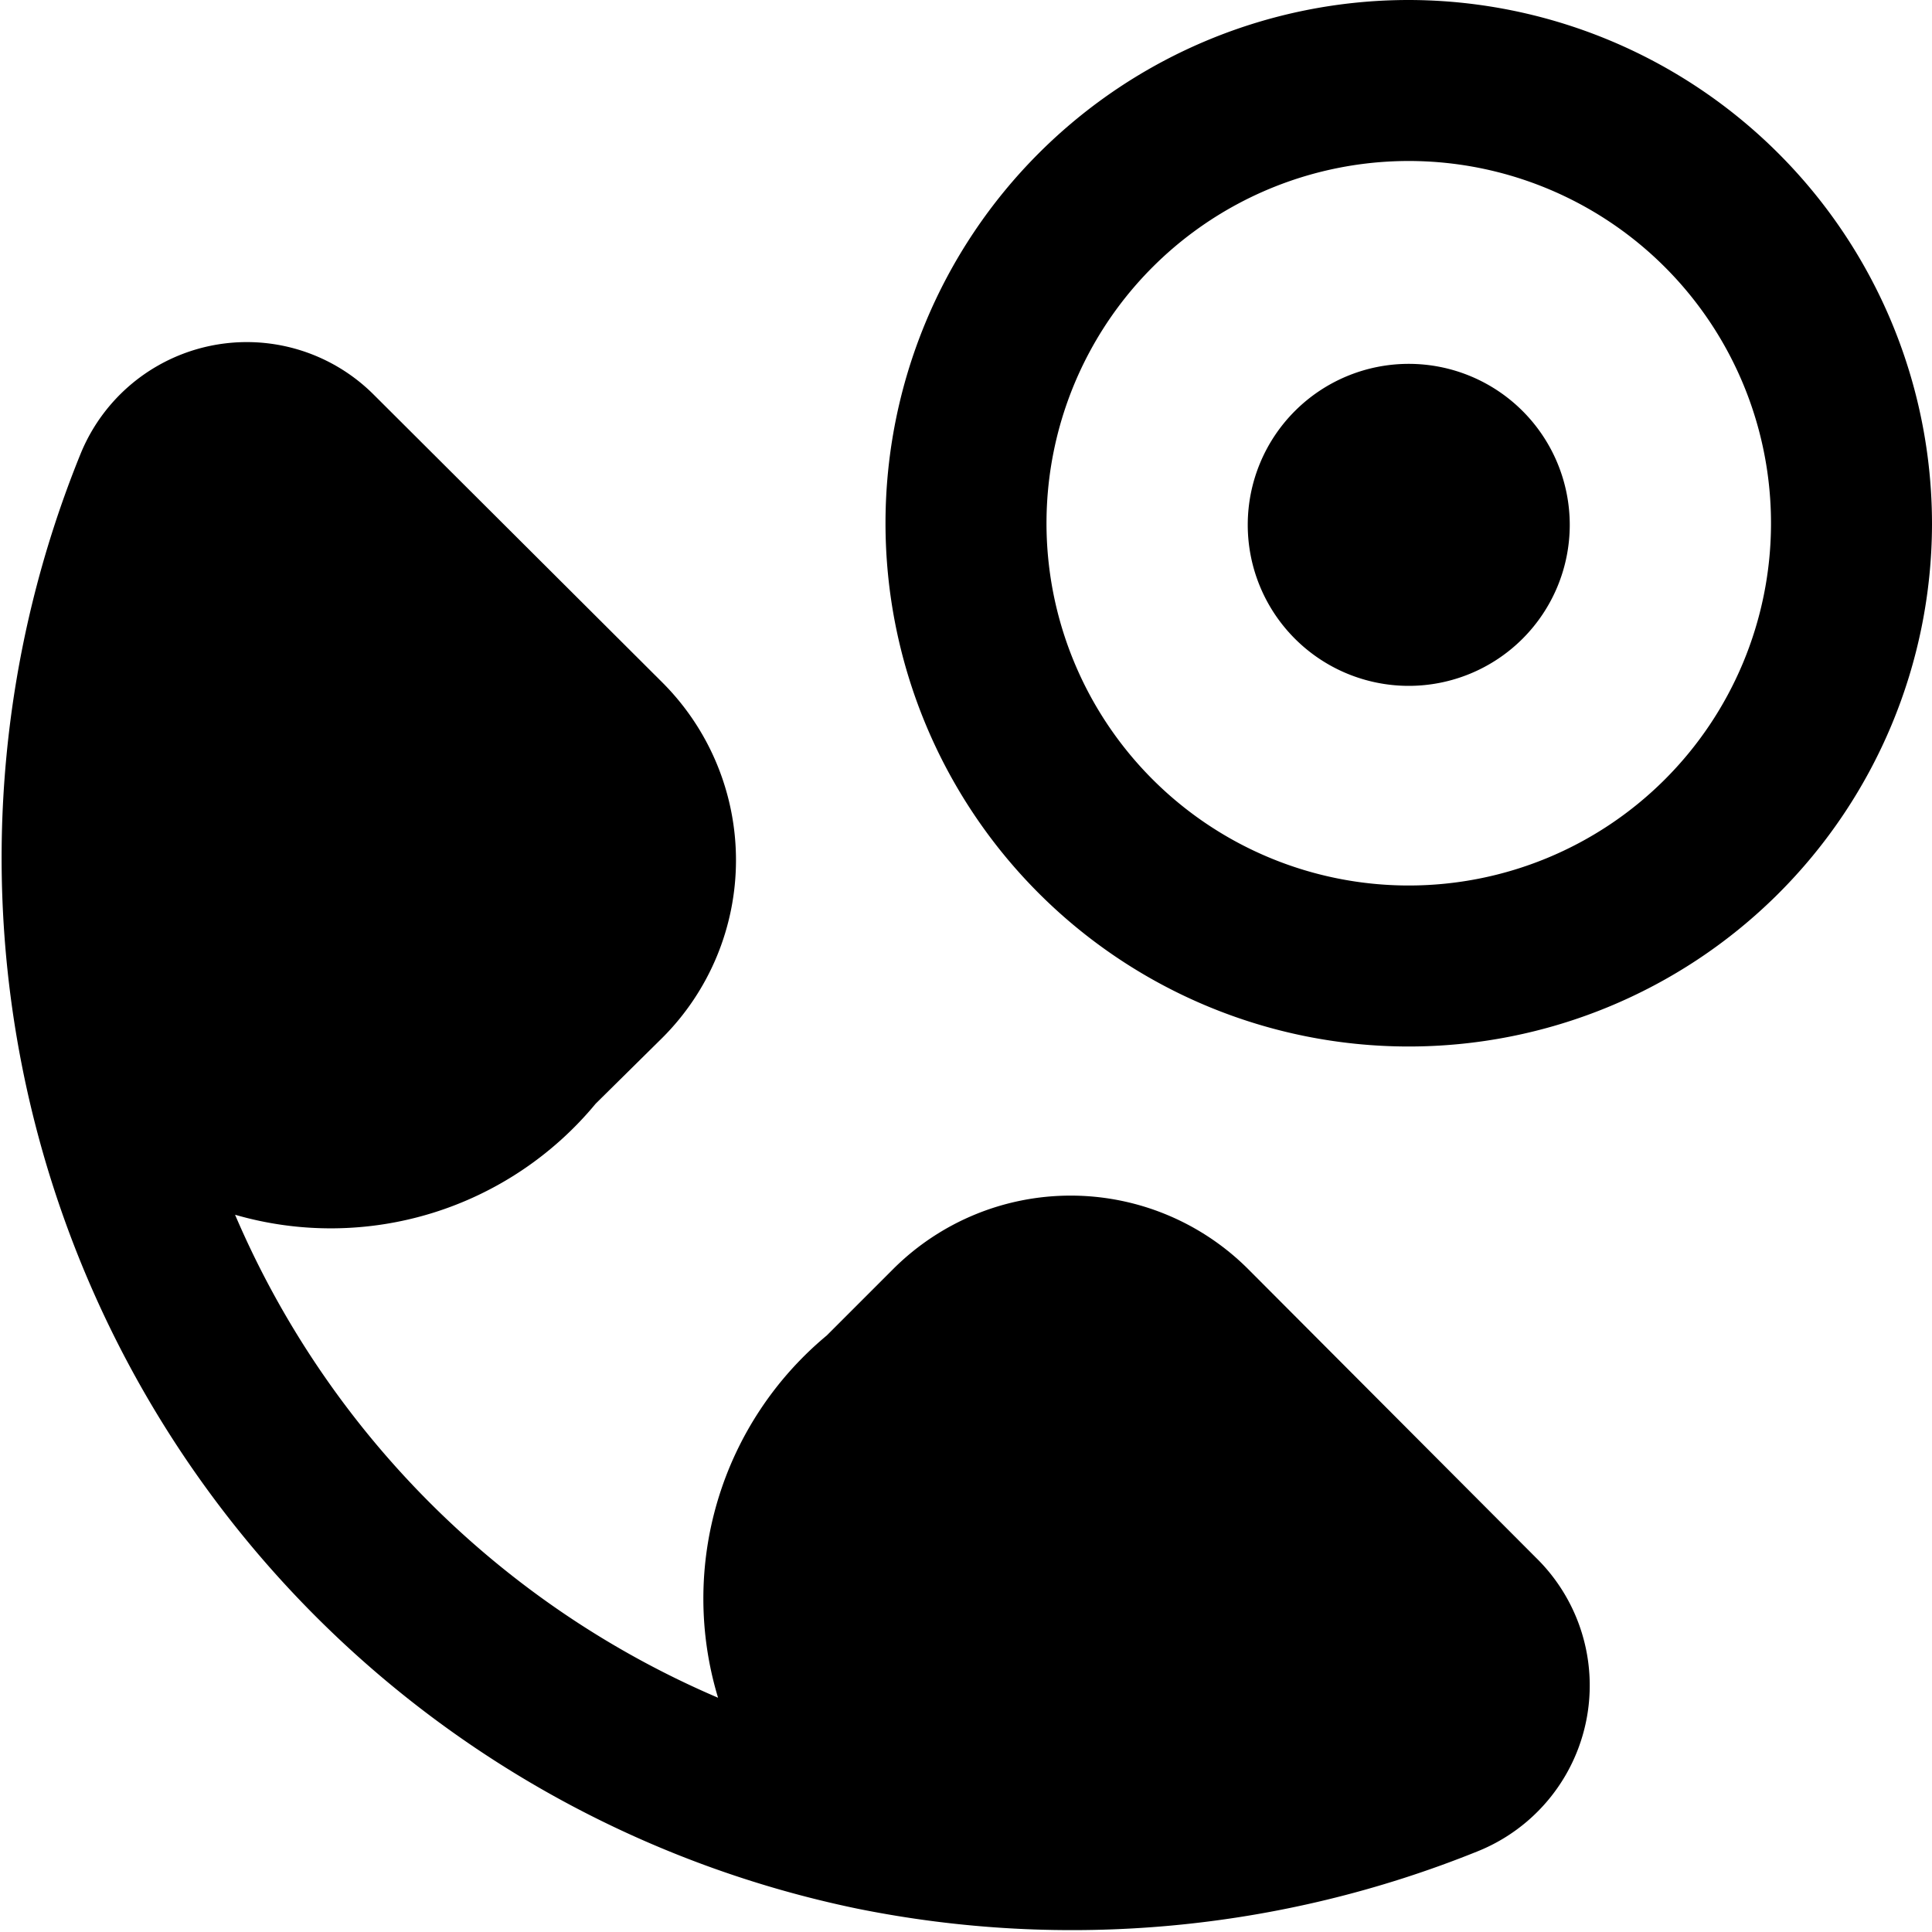
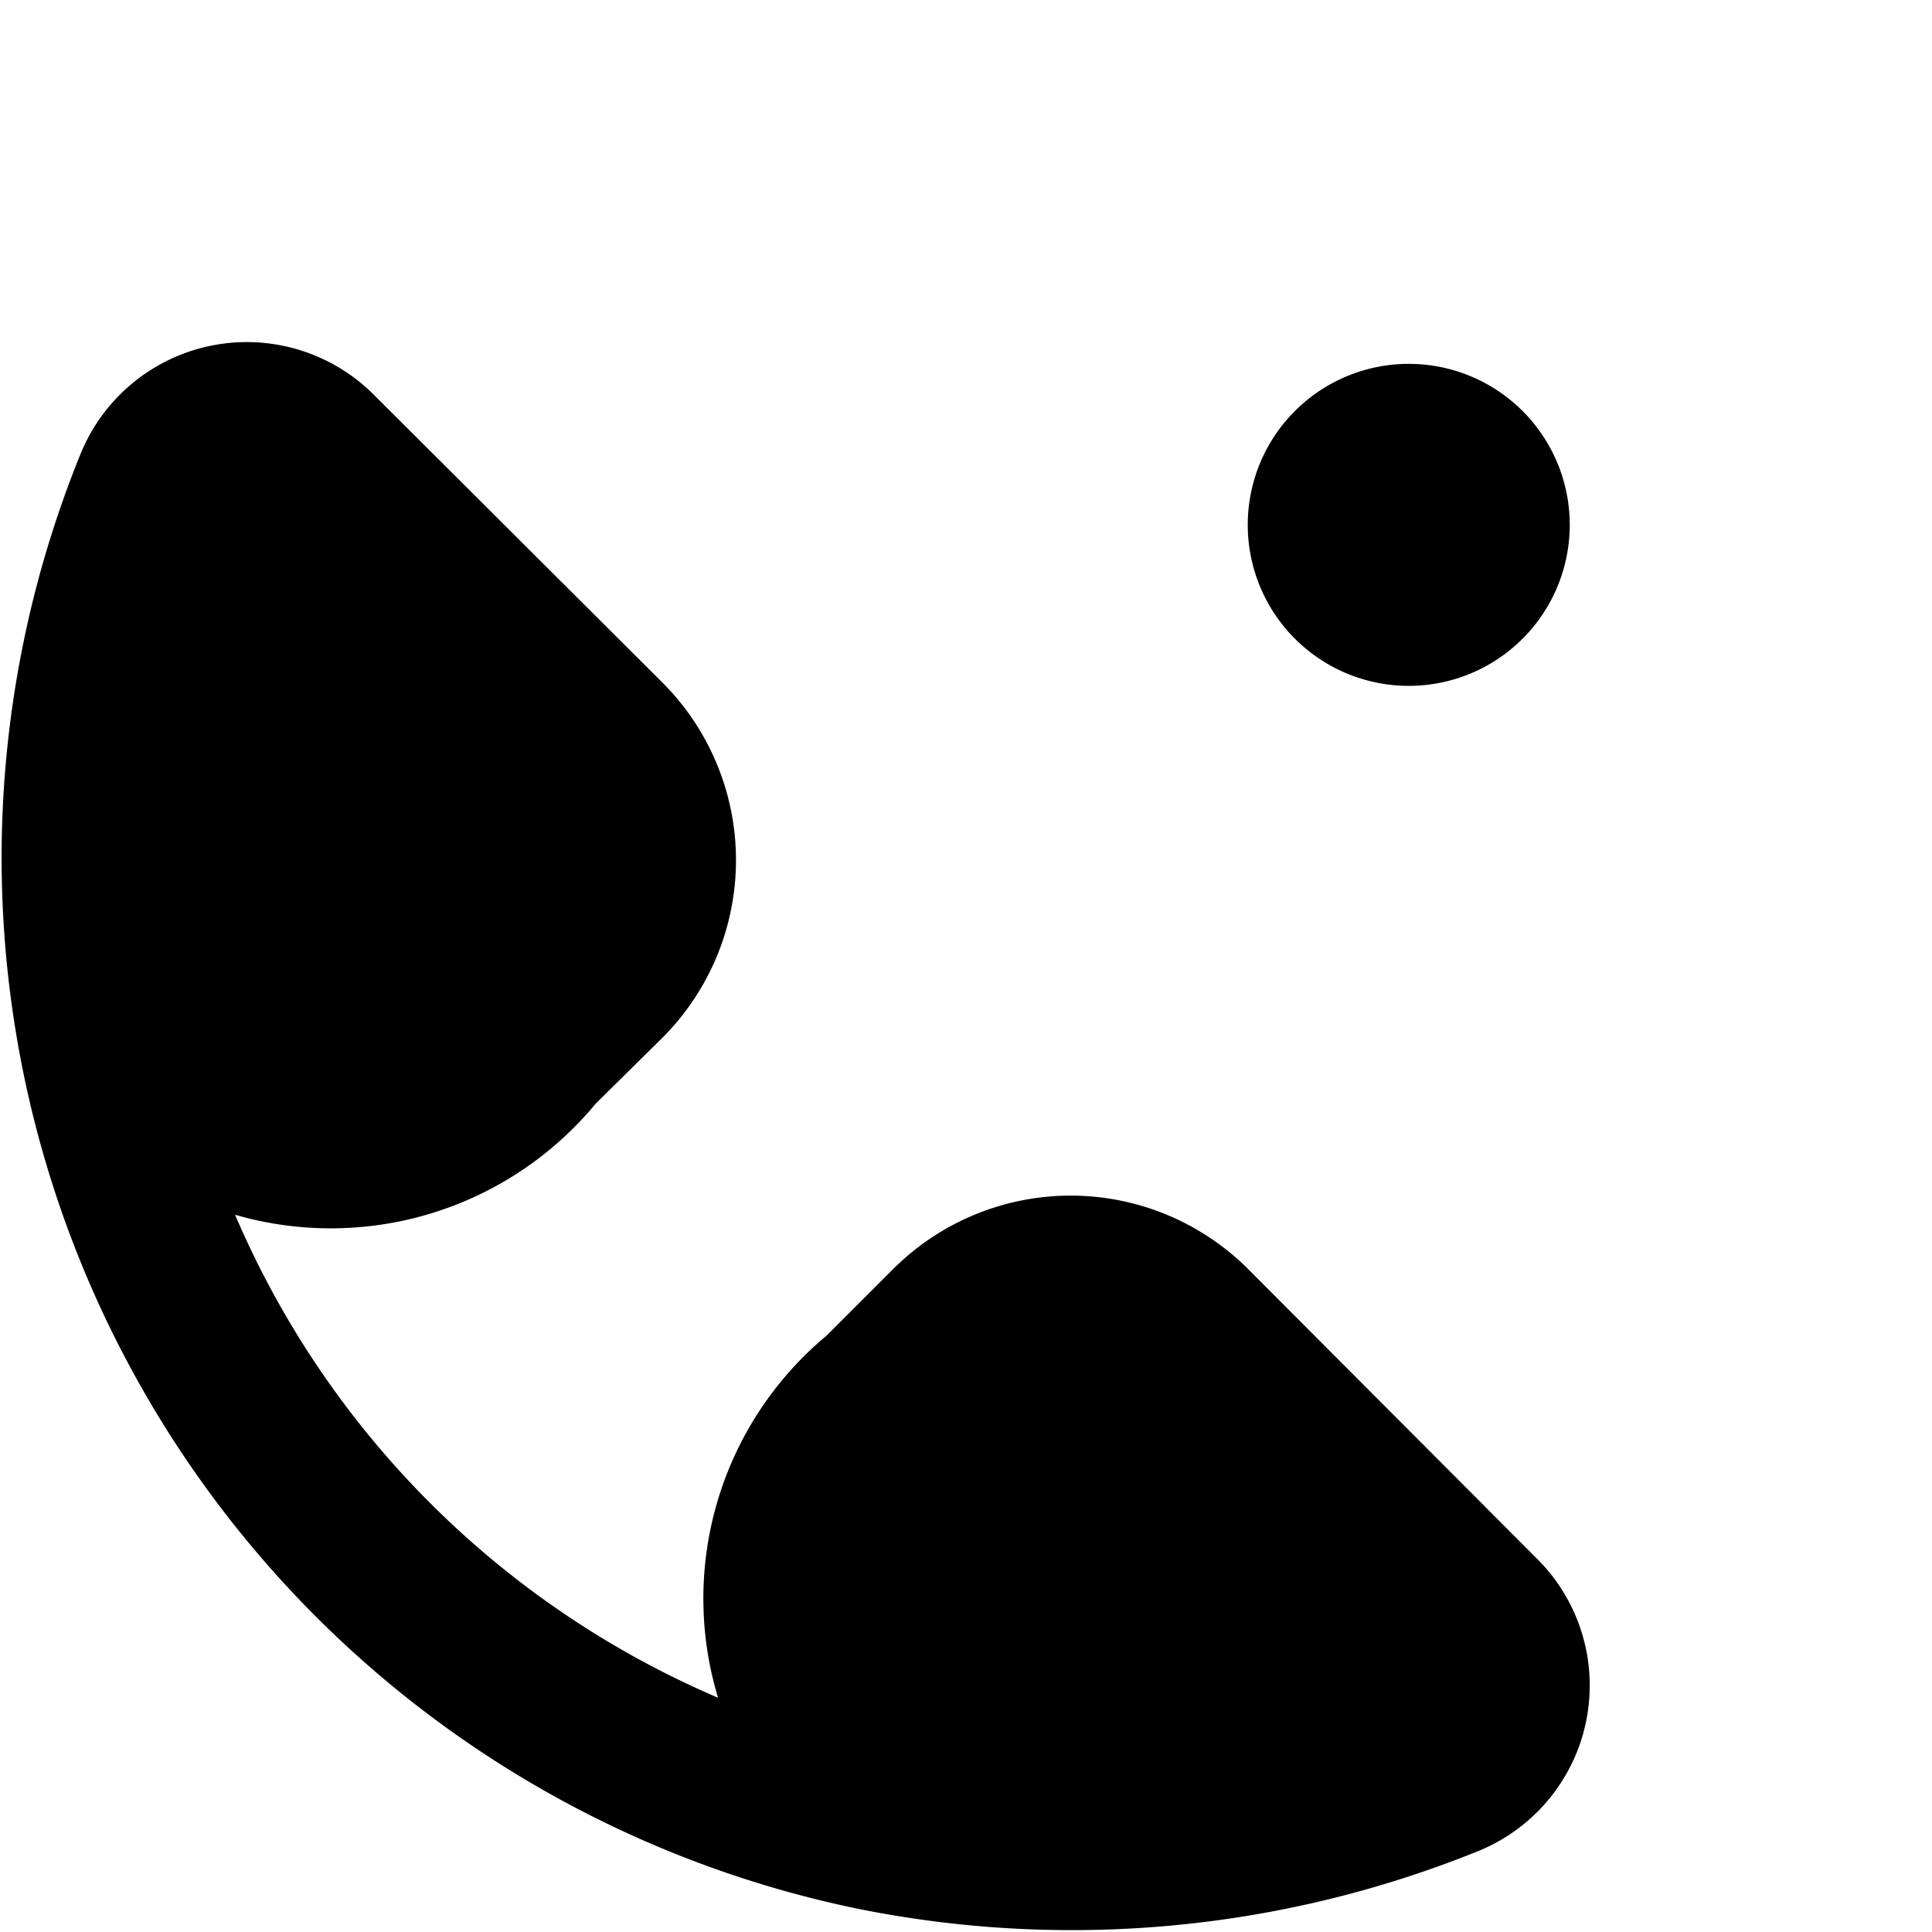
<svg xmlns="http://www.w3.org/2000/svg" viewBox="0 0 24 24">
  <g>
-     <path d="M17.5 0A6.5 6.5 0 1 0 24 6.52 6.51 6.51 0 0 0 17.5 0Zm0 11A4.5 4.5 0 1 1 22 6.52 4.5 4.5 0 0 1 17.5 11Z" fill="#000000" stroke-width="1" />
    <path d="M15.5 6.52a2 2 0 1 0 4 0 2 2 0 1 0 -4 0" fill="#000000" stroke-width="1" />
    <path d="M15.5 15.76a3.12 3.12 0 0 0 -4.4 0l-0.83 0.83a4.25 4.25 0 0 0 -1.35 4.5 11.4 11.4 0 0 1 -6 -6 4.27 4.27 0 0 0 4.48 -1.38l0.83 -0.82a3.12 3.12 0 0 0 0 -4.41L4.64 4.9A2.23 2.23 0 0 0 1 5.64a13.33 13.33 0 0 0 9.65 18.07 13.46 13.46 0 0 0 7.7 -0.71 2.22 2.22 0 0 0 0.73 -3.65Z" fill="#000000" stroke-width="1" />
  </g>
</svg>